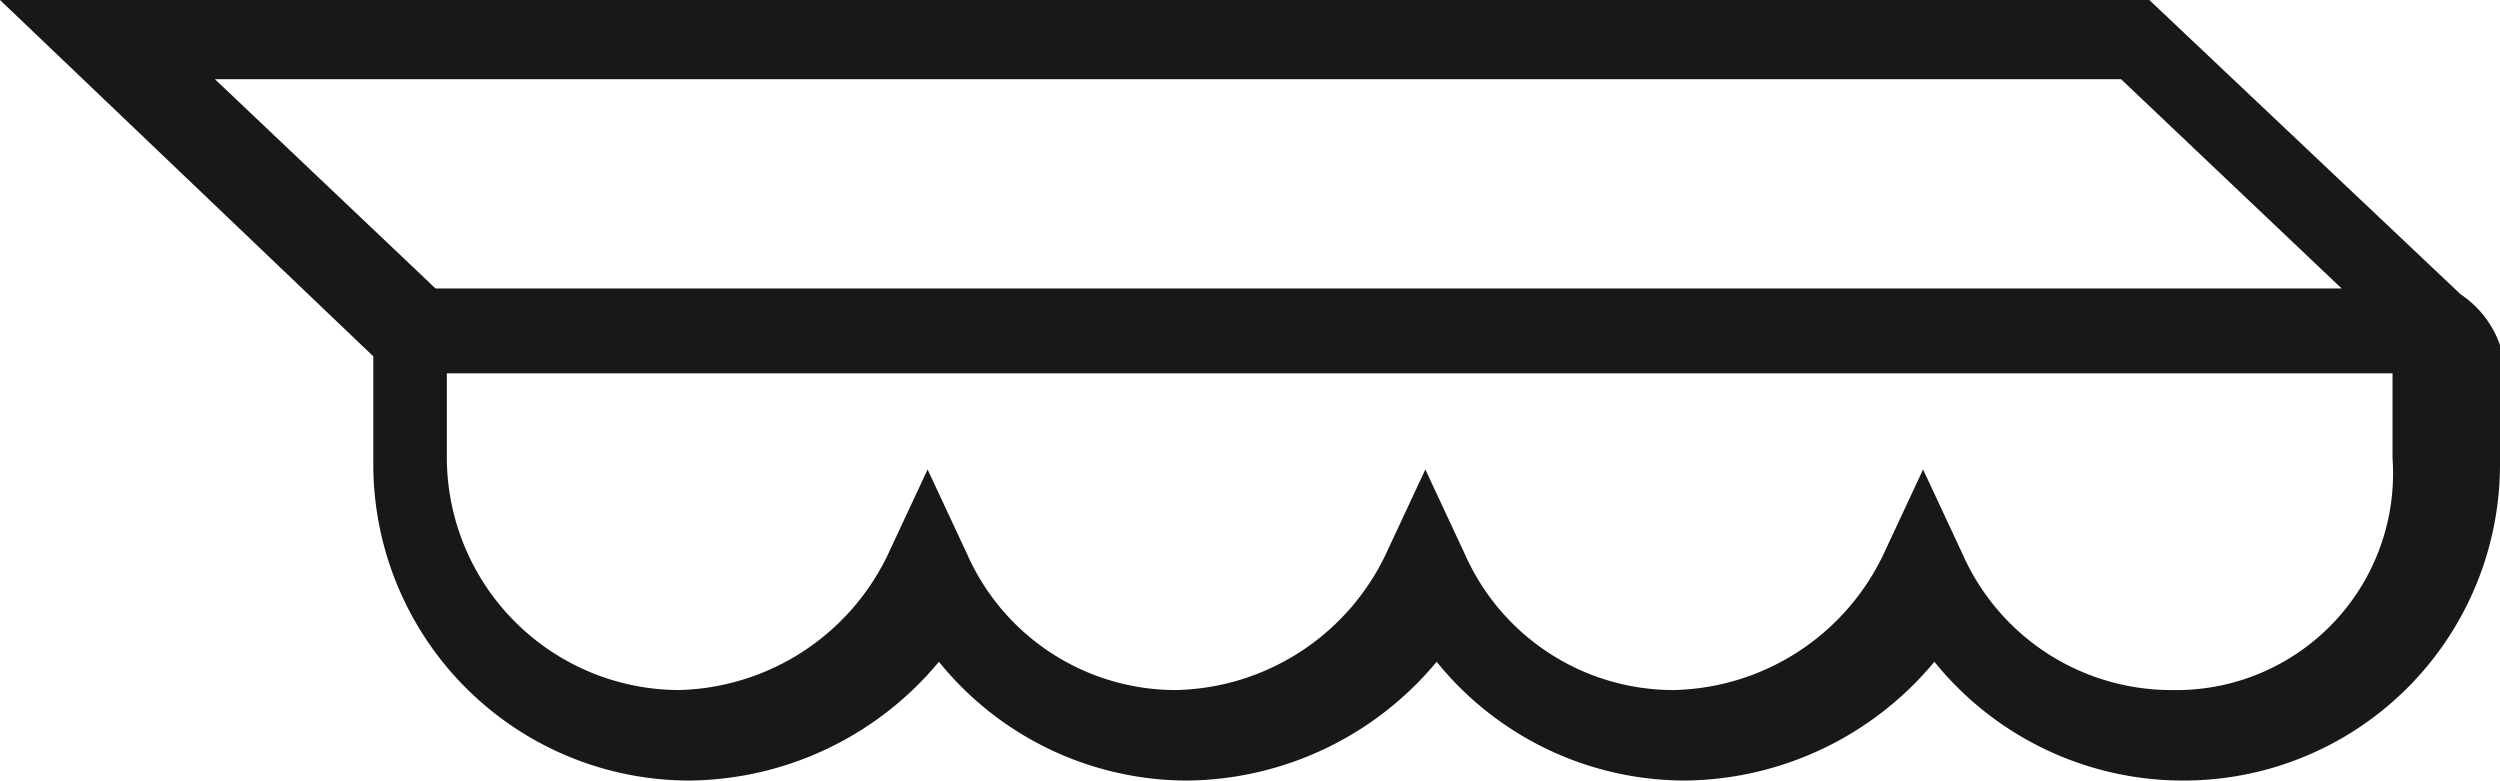
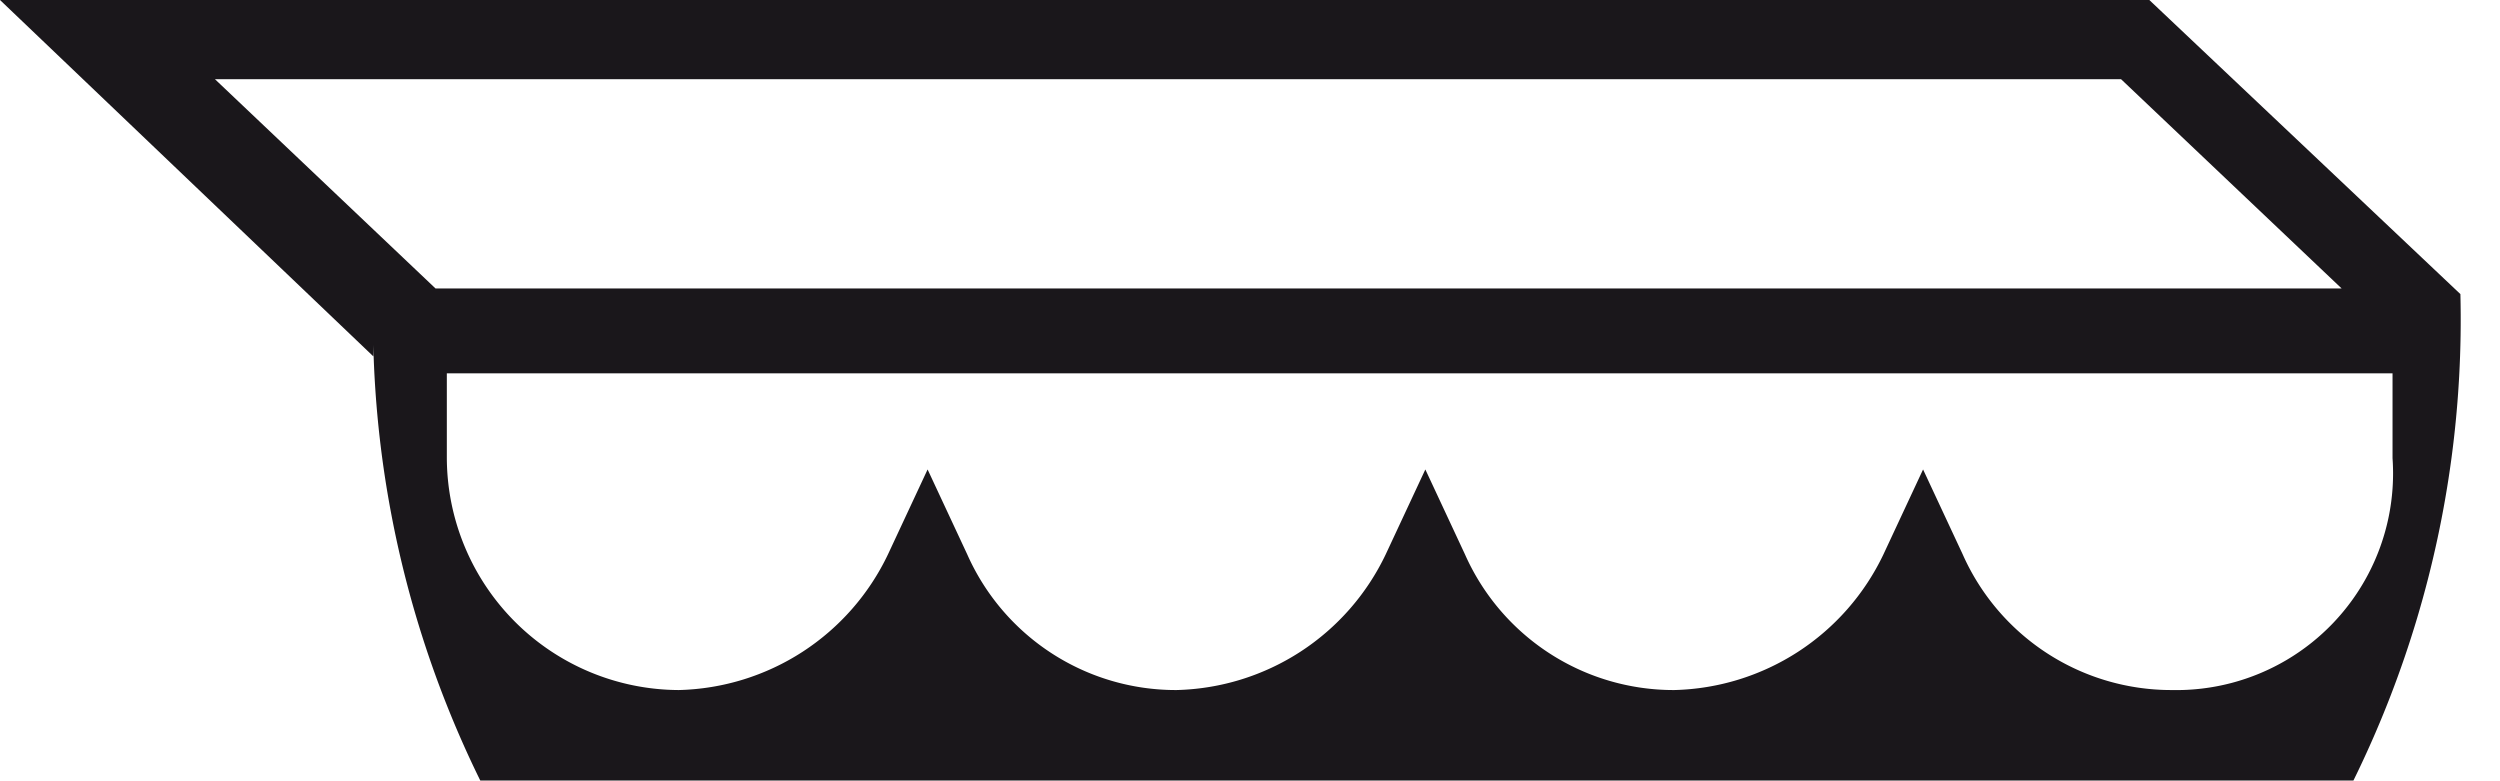
<svg xmlns="http://www.w3.org/2000/svg" width="44.2" height="13.8" viewBox="0 0 44.2 13.8">
-   <path id="oknoland_ikona_26_markyza" d="M319.5,419.8l-5.5-5.2H276l6.6,6.3v1.9a5.591,5.591,0,0,0,5.6,5.6,5.8,5.8,0,0,0,4.4-2.1,5.649,5.649,0,0,0,4.4,2.1,5.8,5.8,0,0,0,4.4-2.1,5.649,5.649,0,0,0,4.4,2.1,5.8,5.8,0,0,0,4.4-2.1,5.649,5.649,0,0,0,4.4,2.1,5.591,5.591,0,0,0,5.6-5.6v-2.1A1.8,1.8,0,0,0,319.5,419.8Zm-6-3.8,3.9,3.7H283.7l-3.9-3.7Zm.9,10.8a4.036,4.036,0,0,1-3.7-2.4l-.7-1.5-.7,1.5a4.208,4.208,0,0,1-3.7,2.4,4.036,4.036,0,0,1-3.7-2.4l-.7-1.5-.7,1.5a4.208,4.208,0,0,1-3.7,2.4,4.036,4.036,0,0,1-3.7-2.4l-.7-1.5-.7,1.5a4.208,4.208,0,0,1-3.7,2.4,4.118,4.118,0,0,1-4.1-4.1v-1.5h34.4v1.5A3.831,3.831,0,0,1,314.4,426.8Z" transform="translate(-276 -414.6)" fill="#1a171b" />
+   <path id="oknoland_ikona_26_markyza" d="M319.5,419.8l-5.5-5.2H276l6.6,6.3v1.9v-2.1A1.8,1.8,0,0,0,319.5,419.8Zm-6-3.8,3.9,3.7H283.7l-3.9-3.7Zm.9,10.8a4.036,4.036,0,0,1-3.7-2.4l-.7-1.5-.7,1.5a4.208,4.208,0,0,1-3.7,2.4,4.036,4.036,0,0,1-3.7-2.4l-.7-1.5-.7,1.5a4.208,4.208,0,0,1-3.7,2.4,4.036,4.036,0,0,1-3.7-2.4l-.7-1.5-.7,1.5a4.208,4.208,0,0,1-3.7,2.4,4.118,4.118,0,0,1-4.1-4.1v-1.5h34.4v1.5A3.831,3.831,0,0,1,314.4,426.8Z" transform="translate(-276 -414.6)" fill="#1a171b" />
</svg>